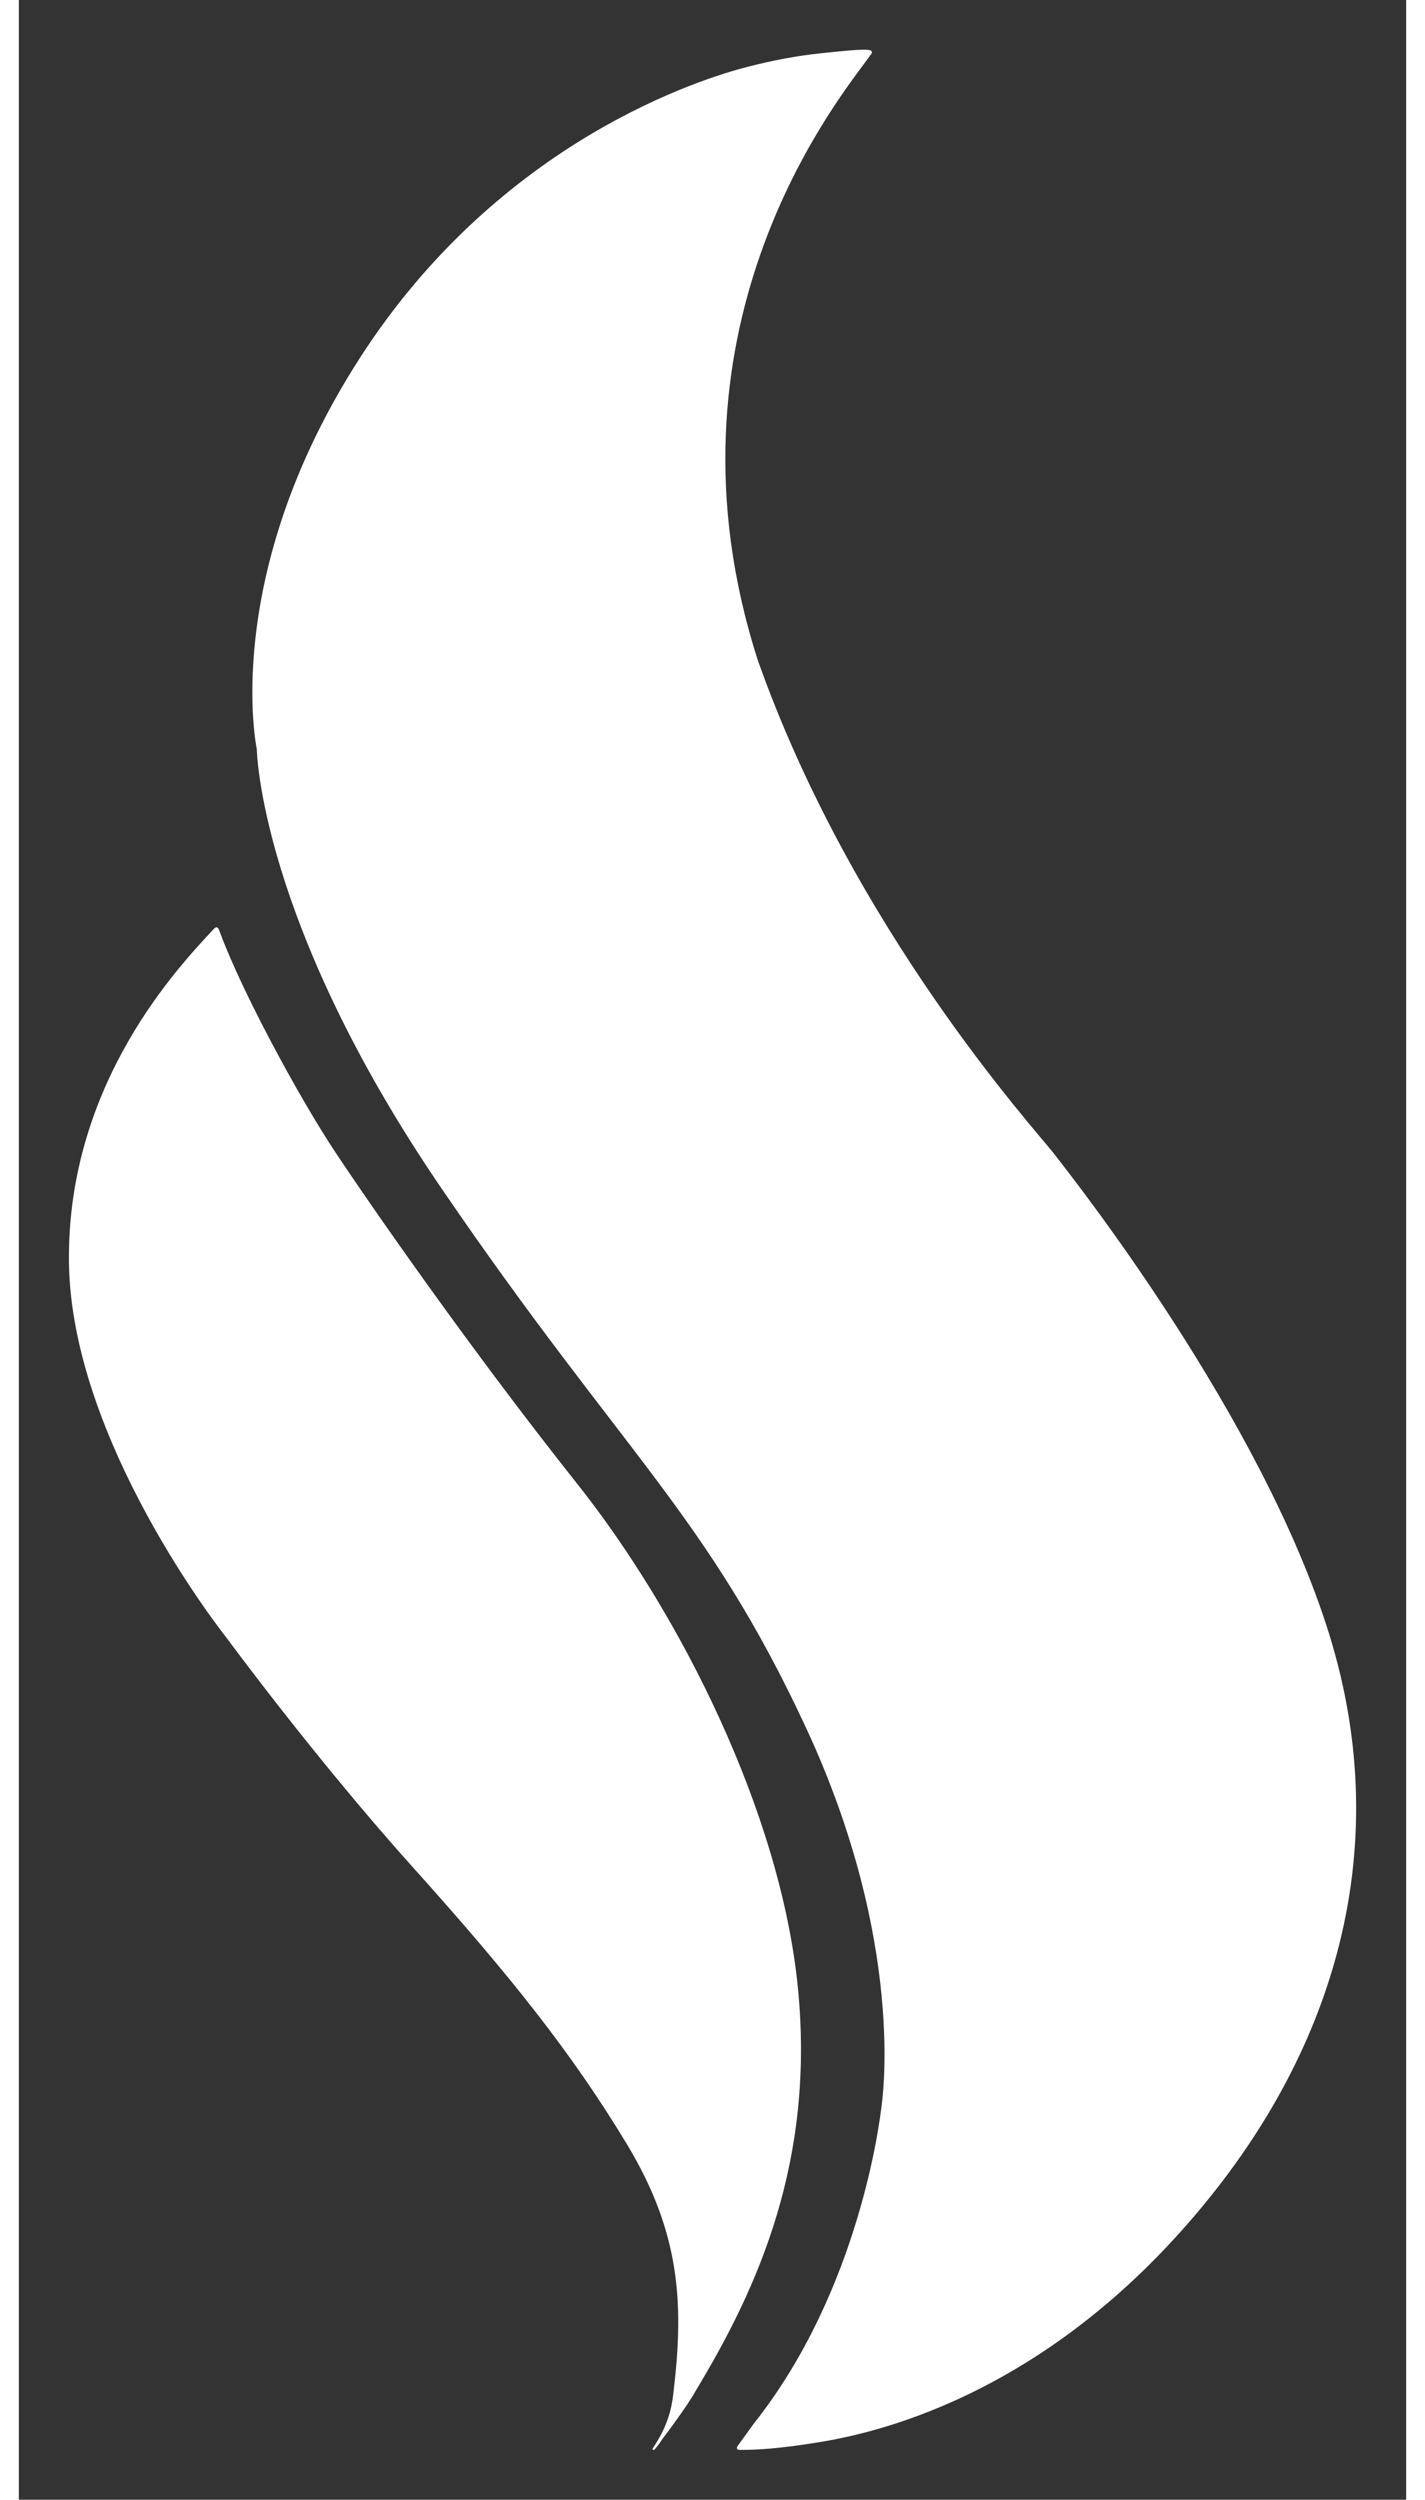
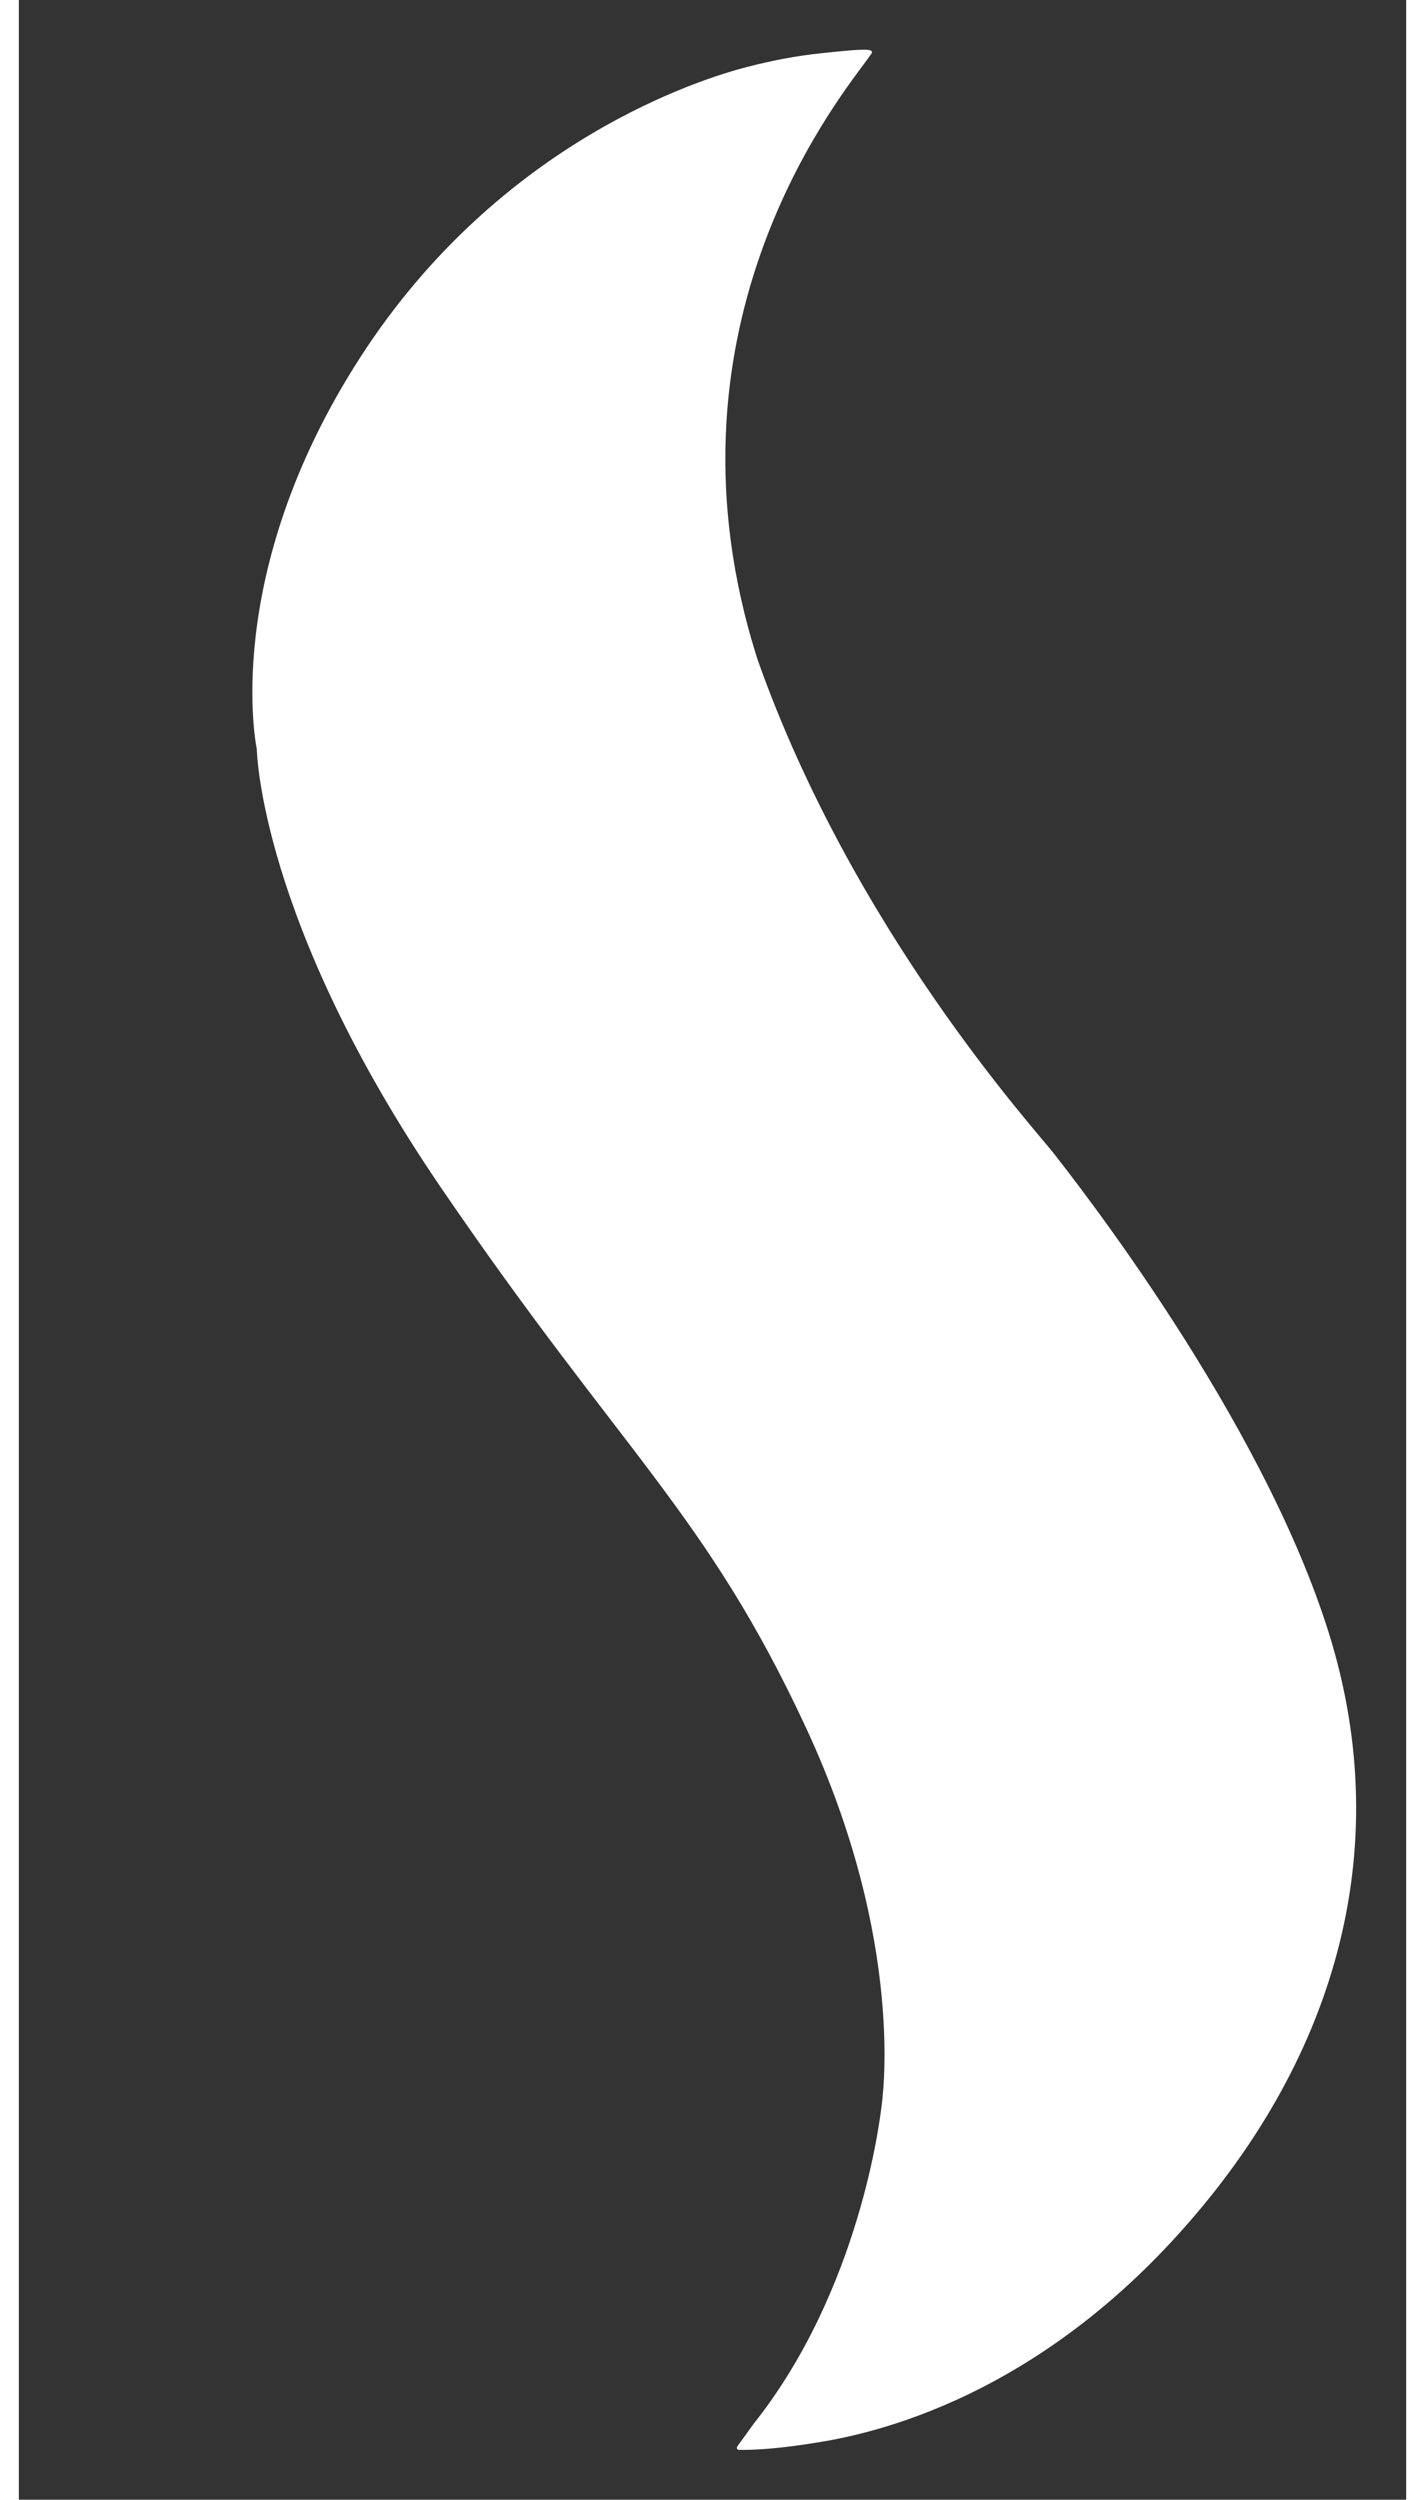
<svg xmlns="http://www.w3.org/2000/svg" version="1.1" id="Calque_1" x="0px" y="0px" viewBox="0 0 27.875 50.204" width="73px" height="128px" enable-background="new 0 0 27.875 50.204" xml:space="preserve">
  <rect x="0" y="0" width="27.875" height="50.204" fill="#333333" stroke="none" />
  <path fill="#ffffff" d="M26.33,32.825c-1.356-4.371-5.149-9.161-5.534-9.658s-4.03-4.484-5.95-9.912  c-2.101-6.552,1.502-11.108,2.154-11.997c0.034-0.047,0.07-0.092,0.102-0.14c0.019-0.027,0.053-0.054,0.031-0.092  c-0.037-0.06-0.465-0.013-0.99,0.041s-1.014,0.15-1.508,0.277c-0.878,0.226-4.957,1.463-7.778,5.838s-2.076,7.86-2.076,7.86  s0.047,3.456,3.701,8.81s5.329,6.53,7.337,10.853s1.533,7.474,1.509,7.643c-0.024,0.17-0.417,3.625-2.557,6.322  c-0.107,0.151-0.218,0.299-0.326,0.45c-0.033,0.046-0.019,0.083,0.035,0.083c0.396,0.003,0.855-0.041,1.364-0.118  c0.735-0.111,4.105-0.581,7.347-4.097S27.686,37.197,26.33,32.825z" />
-   <path fill="#ffffff" d="M15.652,39.908c-0.349-3.496-2.354-7.492-4.443-10.121s-4.116-5.539-4.859-6.661s-1.868-3.217-2.297-4.37  c-0.012-0.032-0.024-0.065-0.038-0.097c-0.019-0.04-0.049-0.046-0.082-0.017c-0.017,0.015-0.033,0.032-0.049,0.049  c-0.619,0.677-2.919,3.034-2.877,6.659s3.158,7.532,3.158,7.532s1.805,2.455,3.763,4.632s3.198,3.74,4.292,5.553  s1.143,3.252,0.927,5.034c-0.034,0.278-0.11,0.629-0.411,1.071c-0.004,0.007-0.001,0.024,0.005,0.029  c0.005,0.005,0.023,0.003,0.029-0.003c0.068-0.069,0.173-0.231,0.173-0.231s0.484-0.632,0.667-0.968  C14.85,45.944,16.001,43.404,15.652,39.908z" />
</svg>